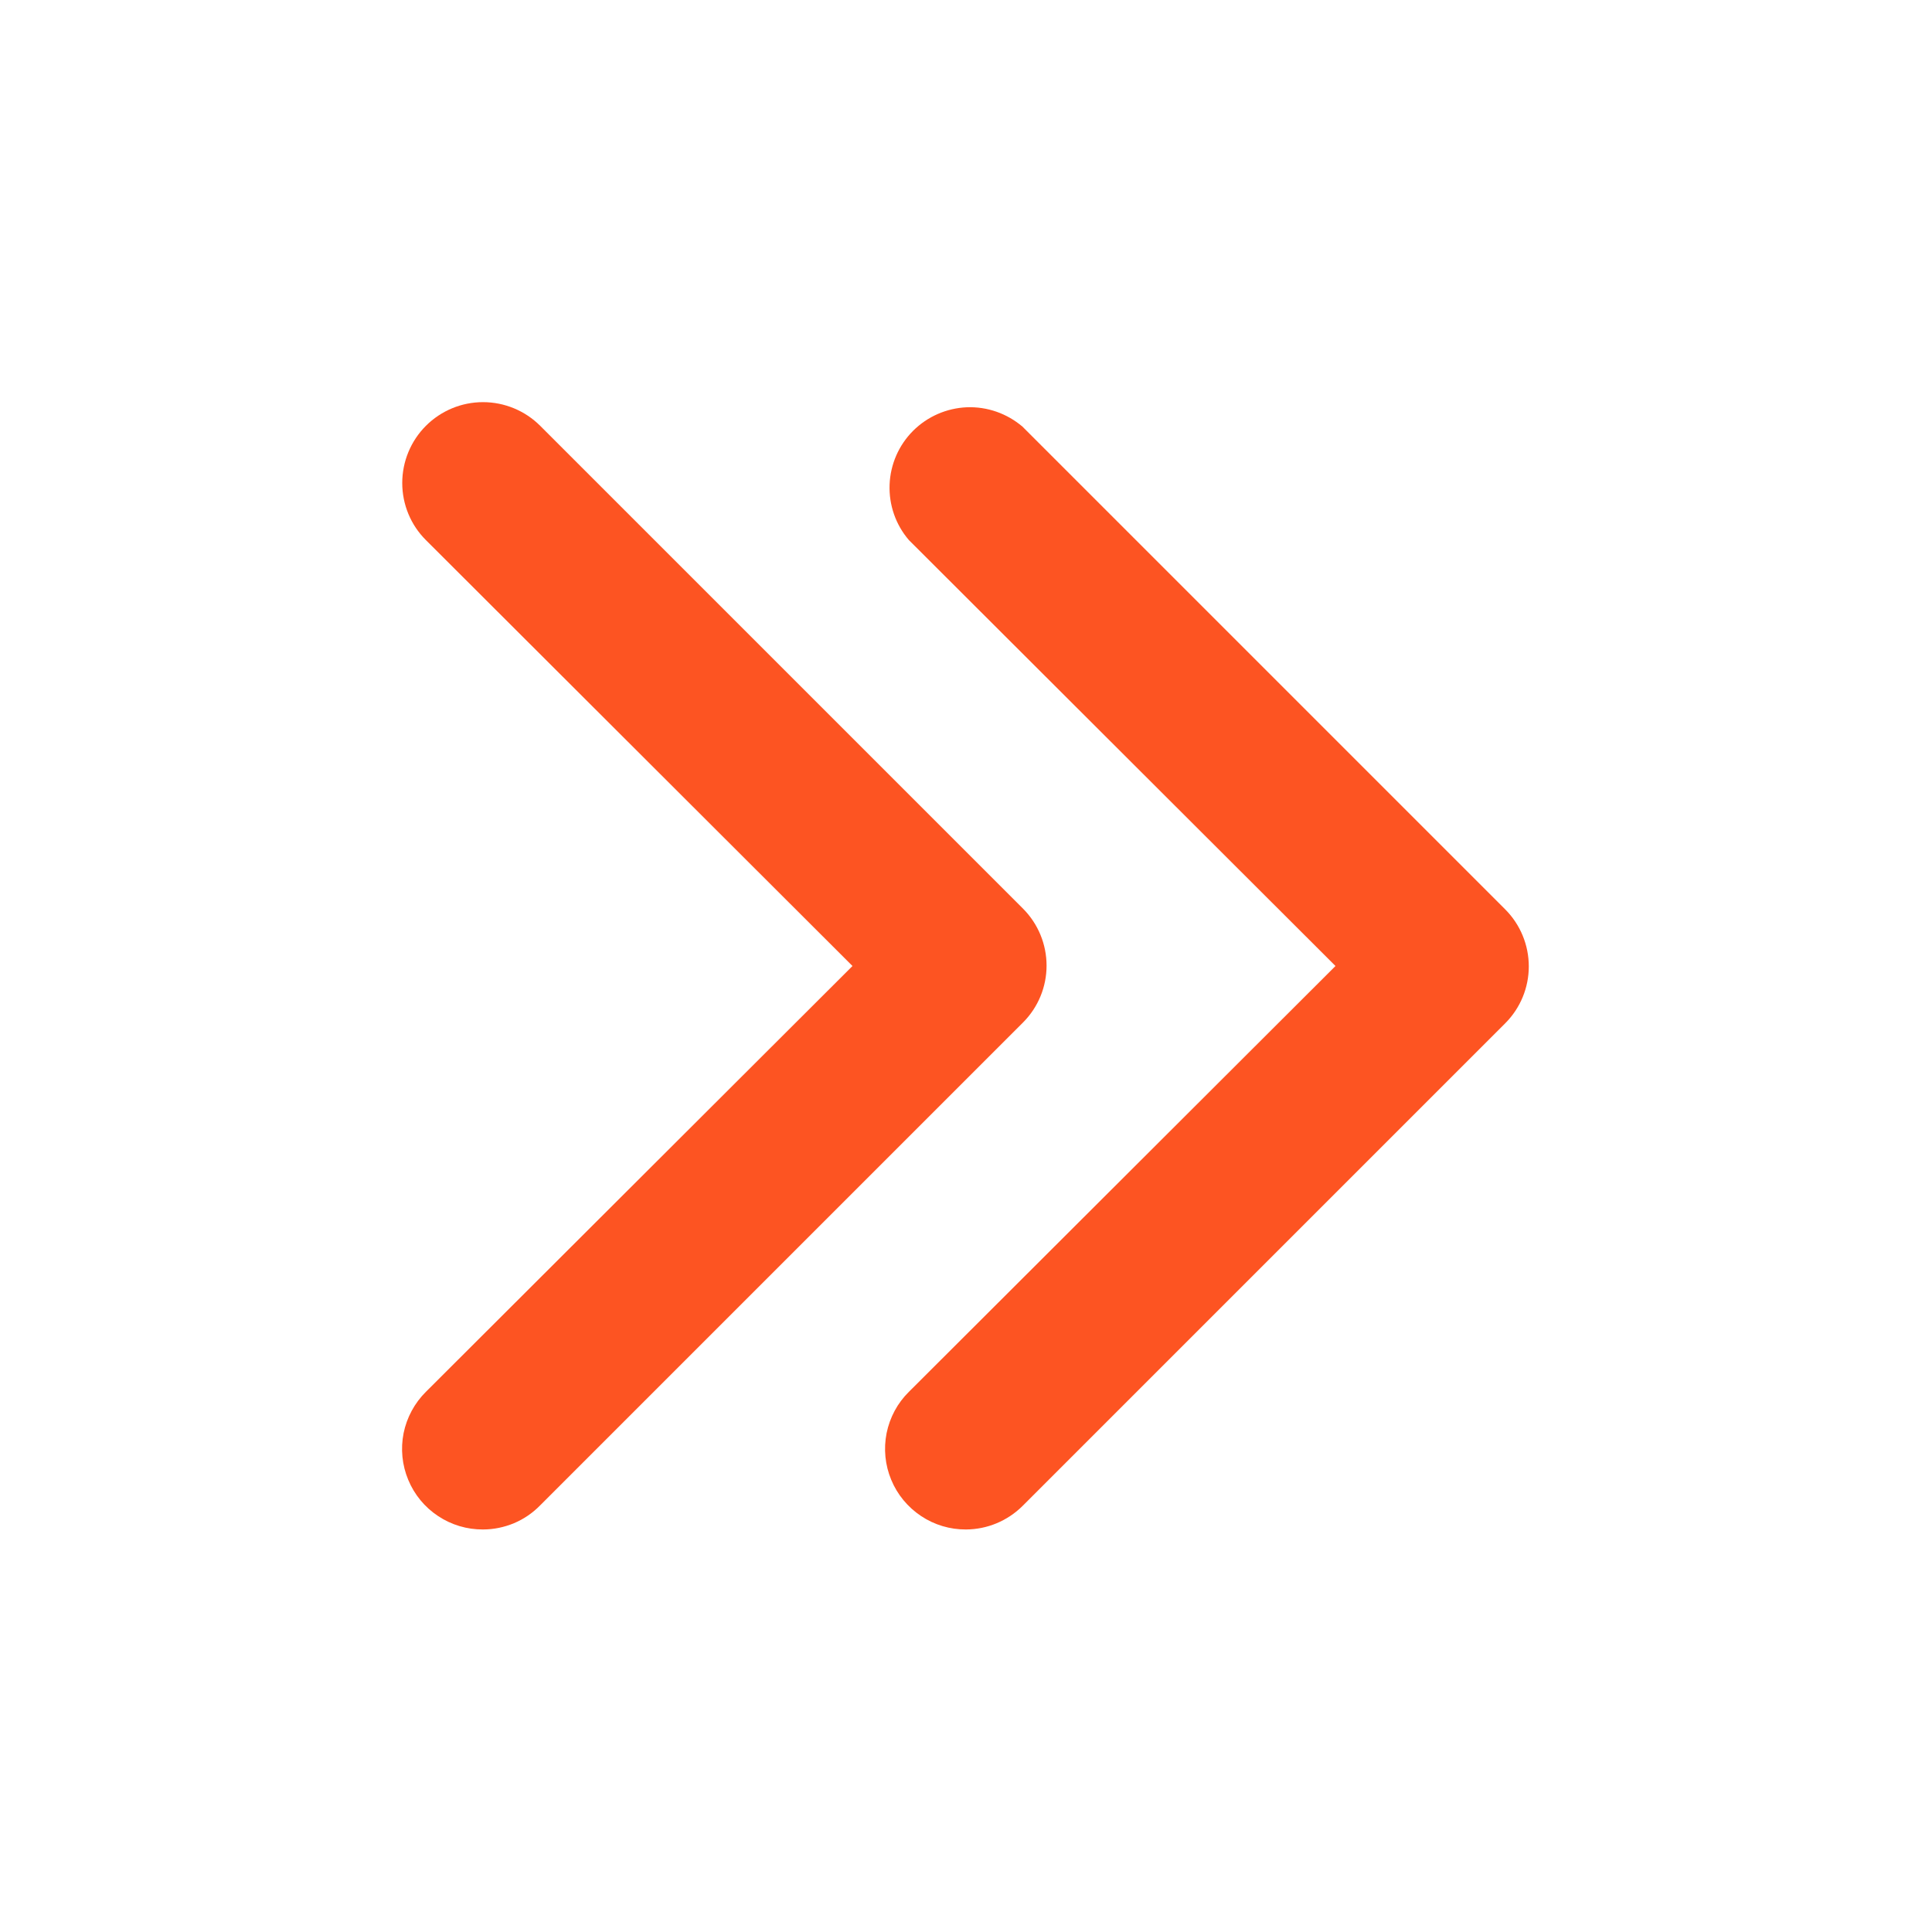
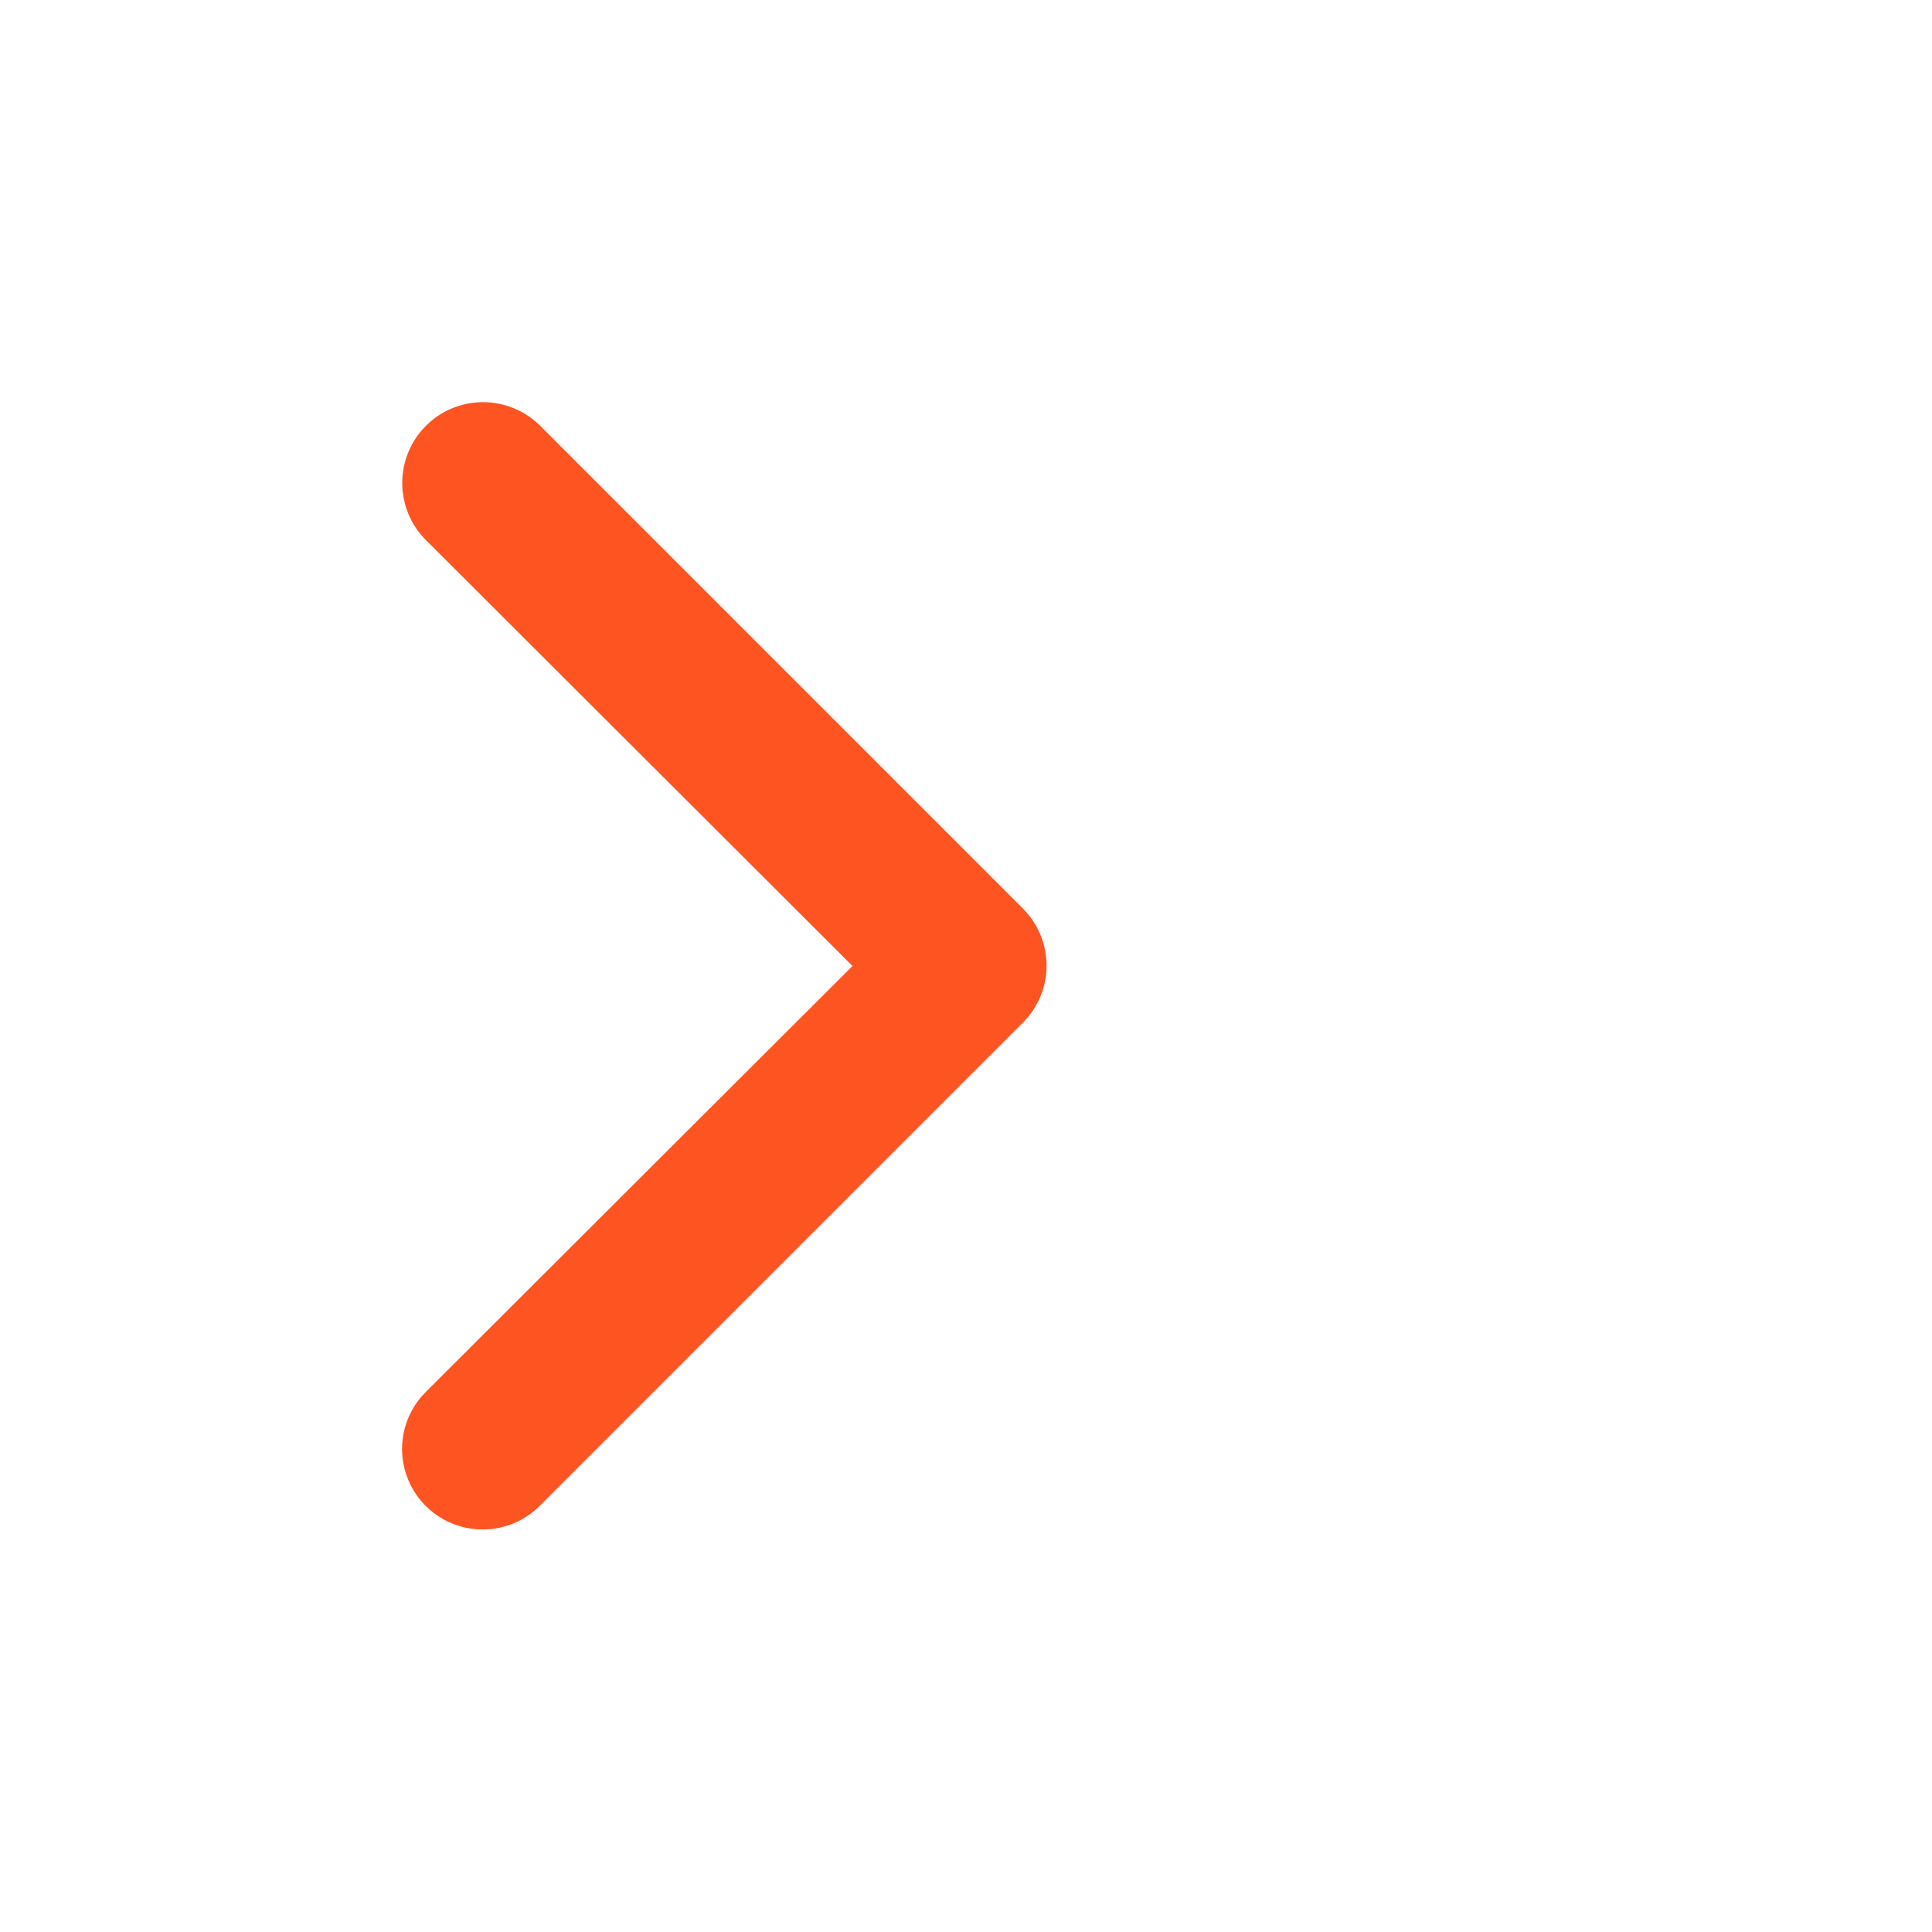
<svg xmlns="http://www.w3.org/2000/svg" width="20" height="20" viewBox="0 0 20 20" fill="none">
  <g id="right 1">
    <g id="19">
-       <path id="Vector" d="M10 15.833C9.835 15.834 9.673 15.786 9.535 15.694C9.397 15.602 9.289 15.472 9.226 15.319C9.162 15.166 9.146 14.998 9.178 14.836C9.211 14.673 9.291 14.524 9.409 14.408L13.825 10L9.409 5.591C9.272 5.432 9.201 5.227 9.209 5.017C9.217 4.807 9.304 4.608 9.452 4.46C9.601 4.311 9.8 4.225 10.009 4.216C10.219 4.208 10.424 4.28 10.584 4.416L15.584 9.416C15.739 9.572 15.826 9.784 15.826 10.004C15.826 10.224 15.739 10.435 15.584 10.591L10.584 15.591C10.428 15.745 10.219 15.832 10 15.833Z" fill="#FD5422" />
      <path id="Vector_2" d="M5 15.833C4.835 15.834 4.673 15.786 4.535 15.694C4.397 15.603 4.289 15.472 4.226 15.319C4.162 15.166 4.146 14.998 4.178 14.836C4.211 14.674 4.291 14.525 4.409 14.408L8.825 10L4.409 5.591C4.252 5.435 4.164 5.222 4.164 5C4.164 4.778 4.252 4.565 4.409 4.408C4.566 4.251 4.778 4.163 5 4.163C5.222 4.163 5.435 4.251 5.592 4.408L10.592 9.408C10.747 9.564 10.834 9.776 10.834 9.996C10.834 10.216 10.747 10.427 10.592 10.583L5.592 15.583C5.515 15.662 5.423 15.725 5.321 15.768C5.22 15.81 5.111 15.833 5 15.833Z" fill="#FD5422" />
    </g>
  </g>
</svg>